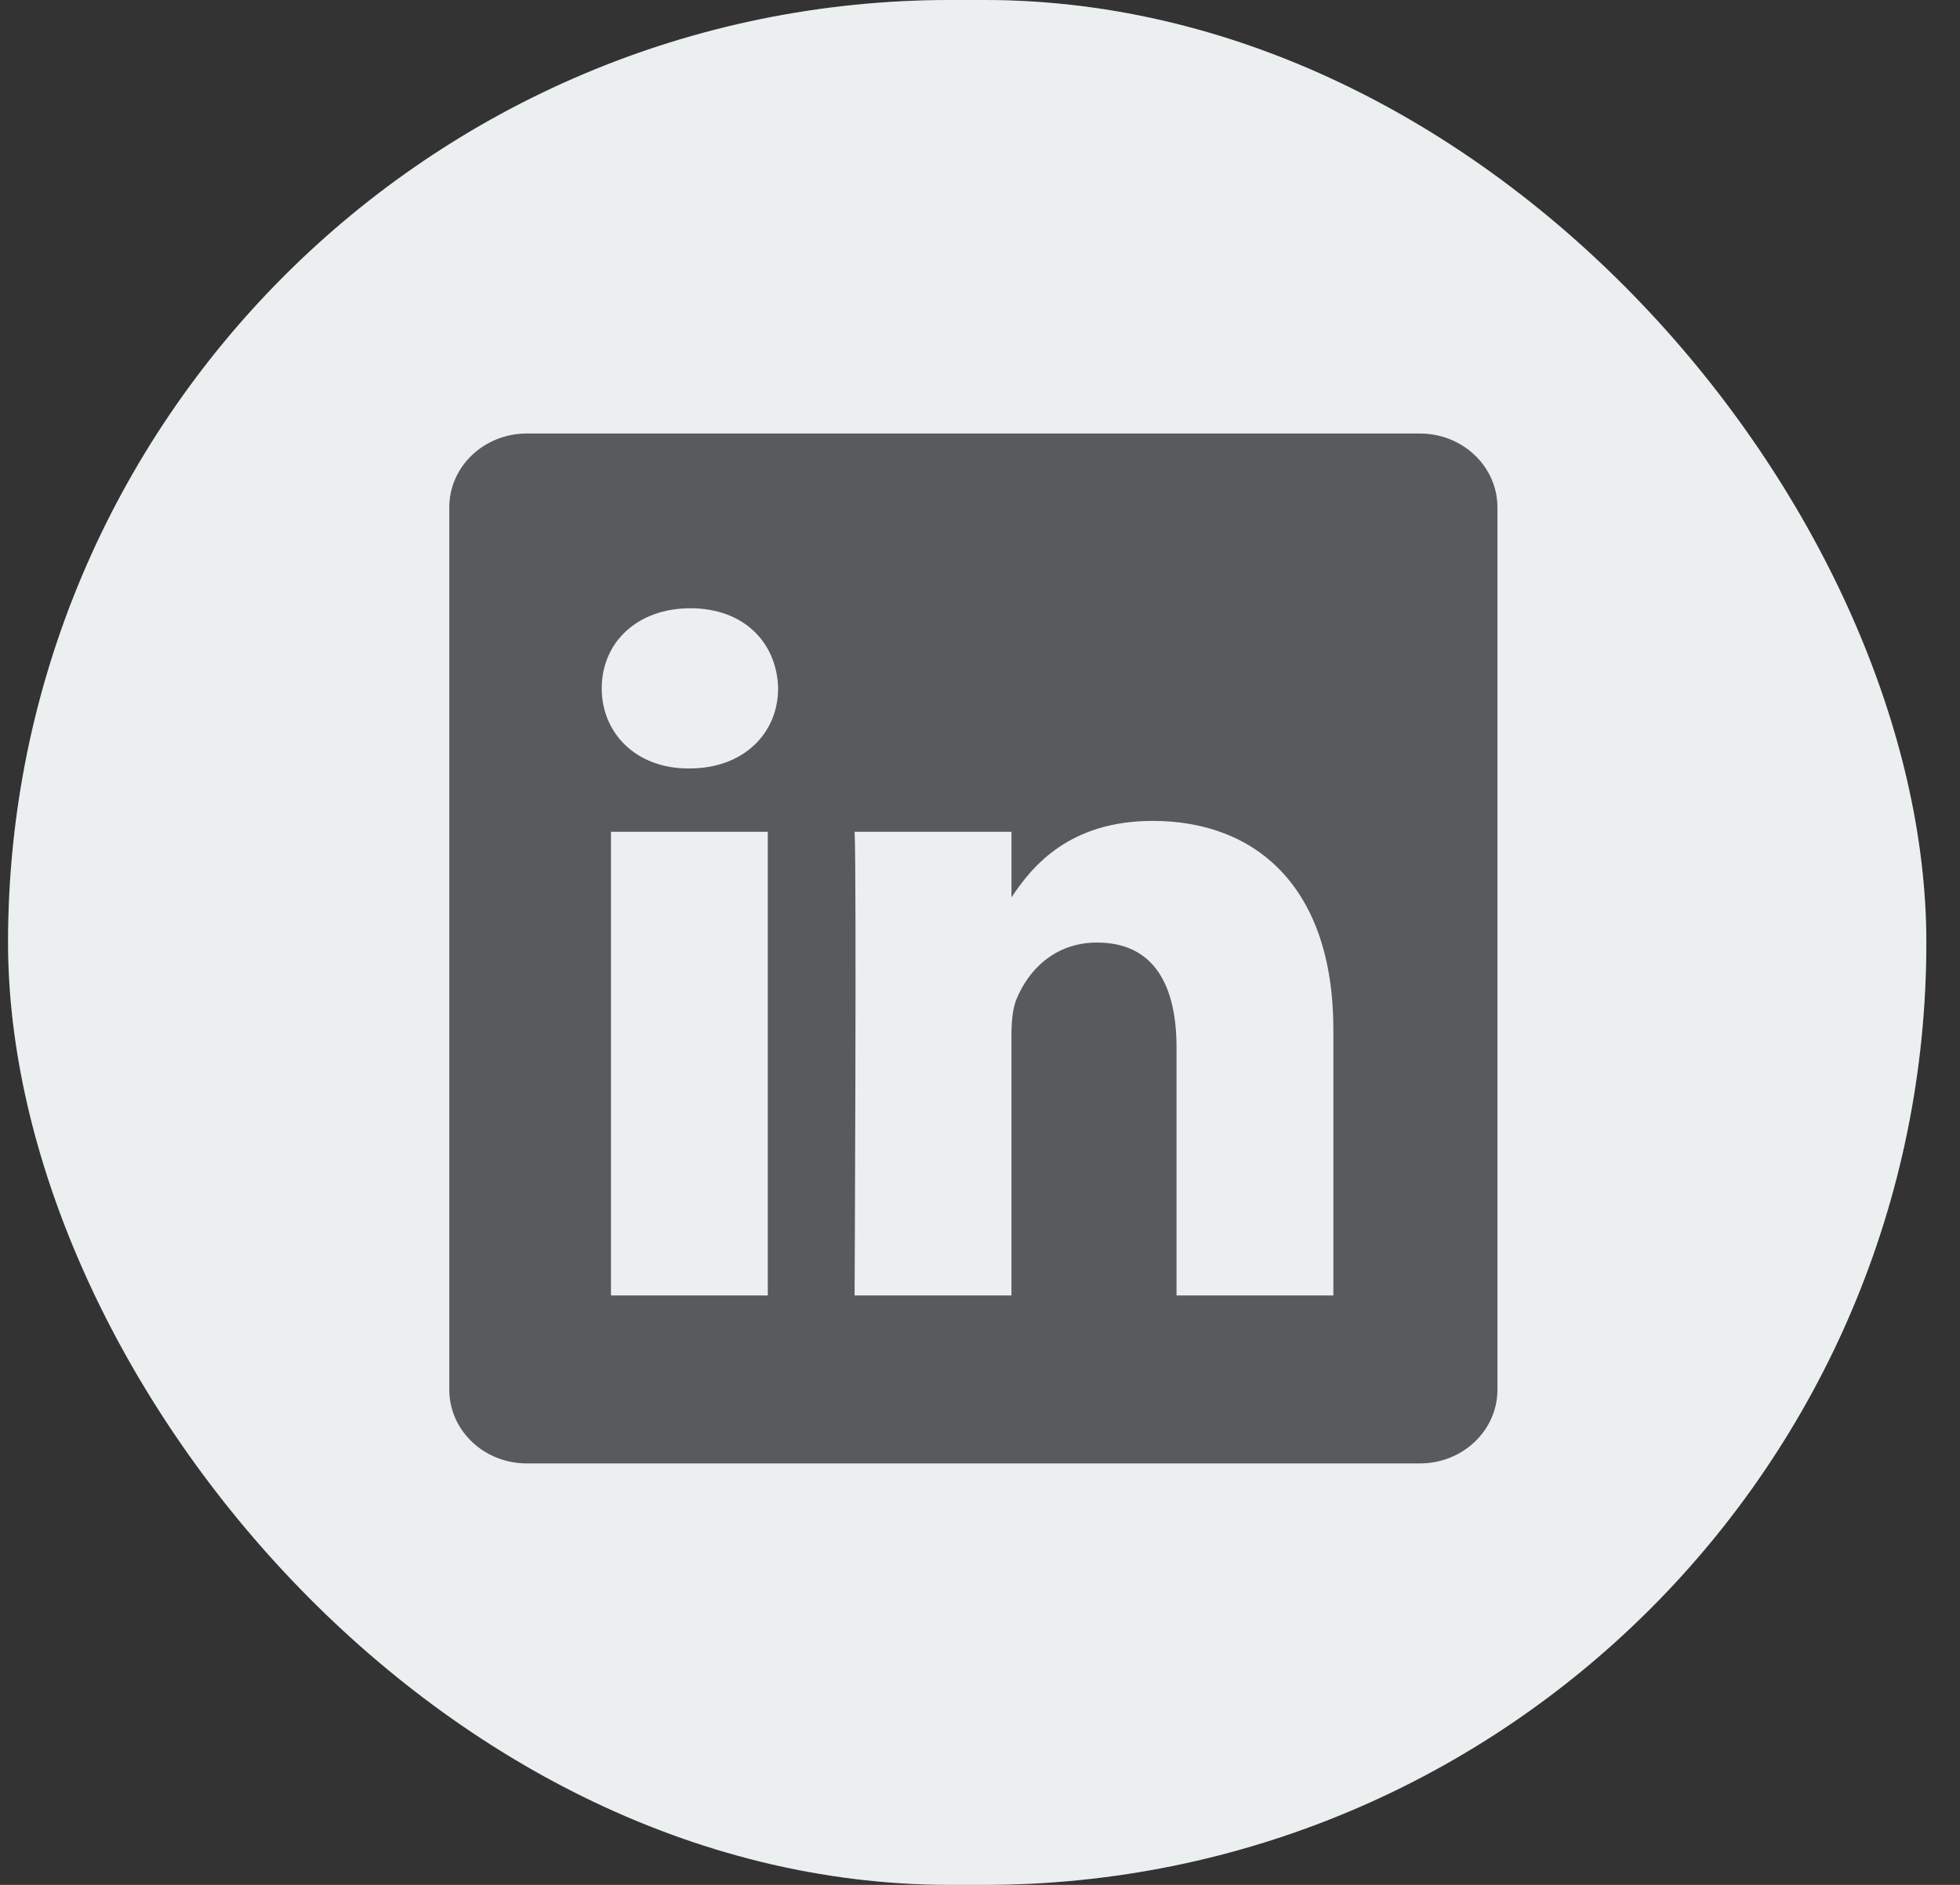
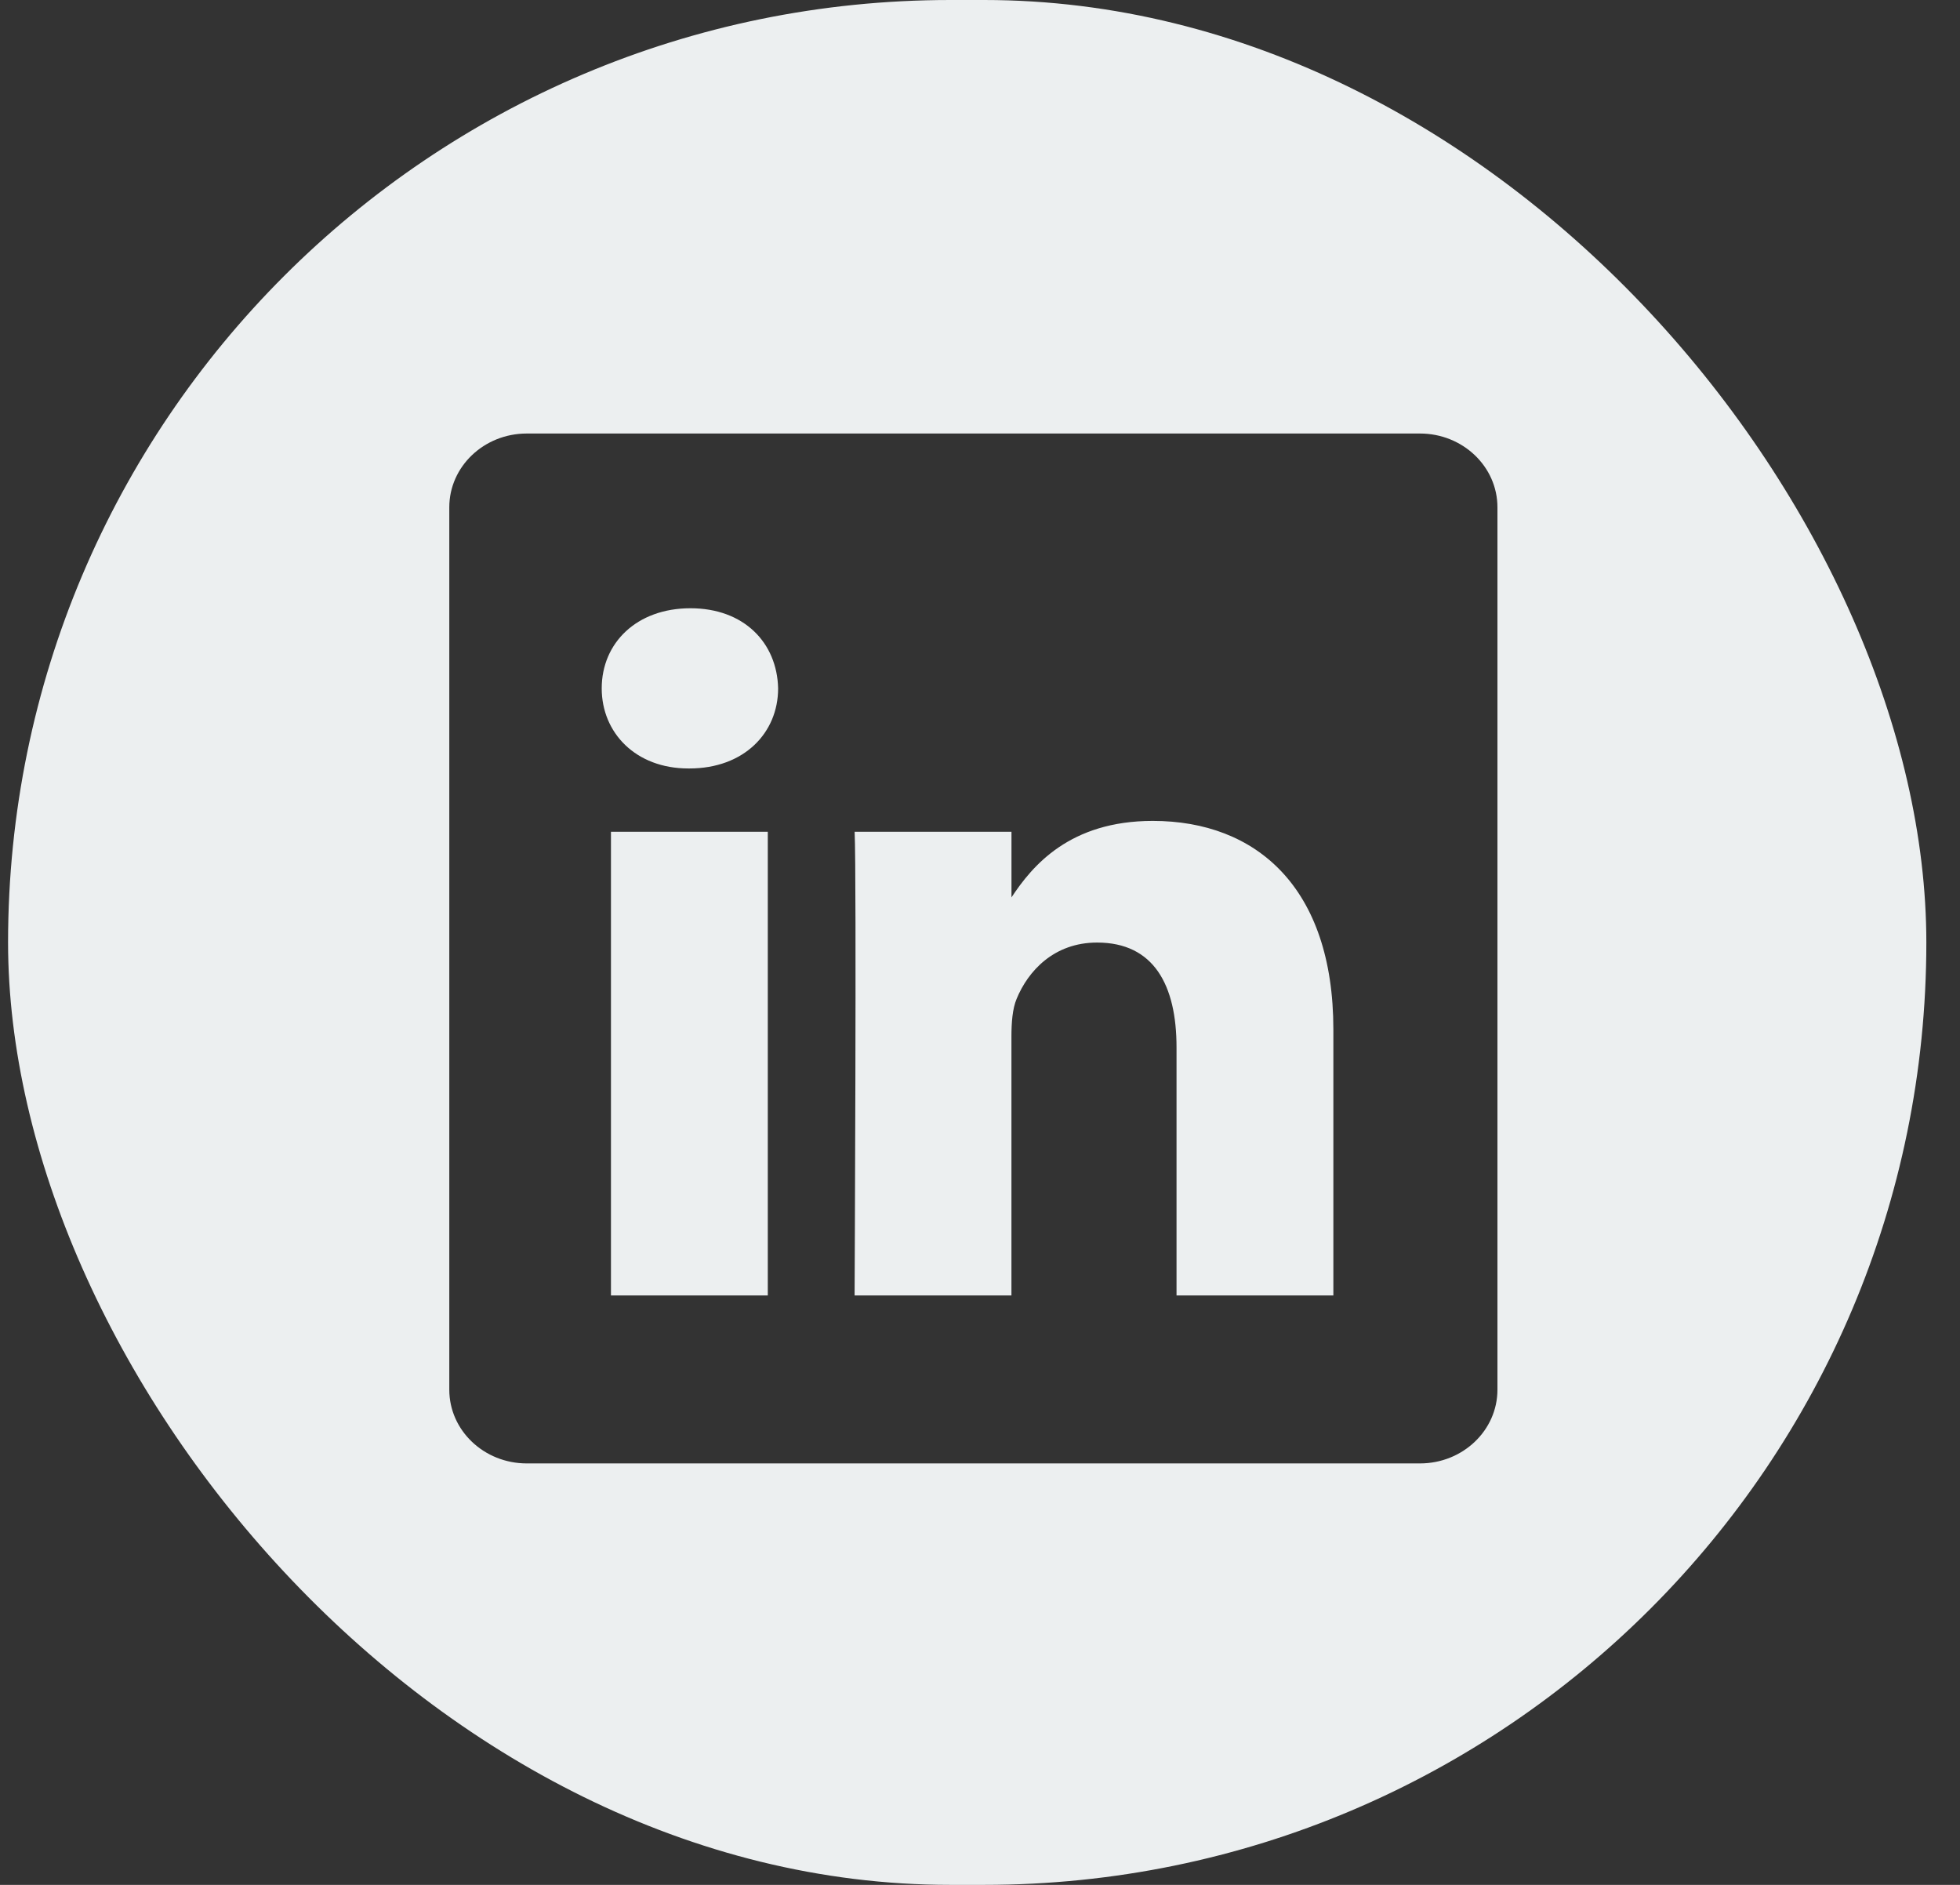
<svg xmlns="http://www.w3.org/2000/svg" width="52" height="50" viewBox="0 0 52 50" fill="none">
  <rect x="0" y="0" width="52" height="50" fill="#333333" stroke="none" />
  <g clip-path="url(#clip0_1013_46)">
-     <rect x="0.214" width="50.893" height="50" rx="25" fill="#575B5D" />
    <path fill-rule="evenodd" clip-rule="evenodd" d="M100.214 0H0.214V100H100.214V0ZM11.92 13.457C11.92 12.377 12.84 11.5 13.975 11.5H37.673C38.808 11.5 39.728 12.377 39.728 13.457V36.864C39.728 37.944 38.808 38.82 37.673 38.82H13.975C12.84 38.82 11.92 37.944 11.92 36.864V13.457ZM20.37 34.364V22.064H16.209V34.364H20.37ZM18.29 20.385C19.741 20.385 20.644 19.44 20.644 18.26C20.617 17.053 19.741 16.135 18.318 16.135C16.894 16.135 15.964 17.053 15.964 18.26C15.964 19.44 16.866 20.385 18.263 20.385L18.29 20.385ZM22.673 34.364H26.834V27.496C26.834 27.128 26.861 26.76 26.971 26.498C27.272 25.764 27.957 25.003 29.107 25.003C30.612 25.003 31.214 26.131 31.214 27.784V34.364H35.375V27.311C35.375 23.534 33.323 21.776 30.585 21.776C28.378 21.776 27.388 22.967 26.835 23.805V22.064H22.674C22.728 23.218 22.673 34.364 22.673 34.364Z" fill="#ECEFF0" />
  </g>
  <defs>
    <clipPath id="clip0_1013_46">
      <rect x="0.214" width="50.893" height="50" rx="25" fill="white" />
    </clipPath>
  </defs>
</svg>